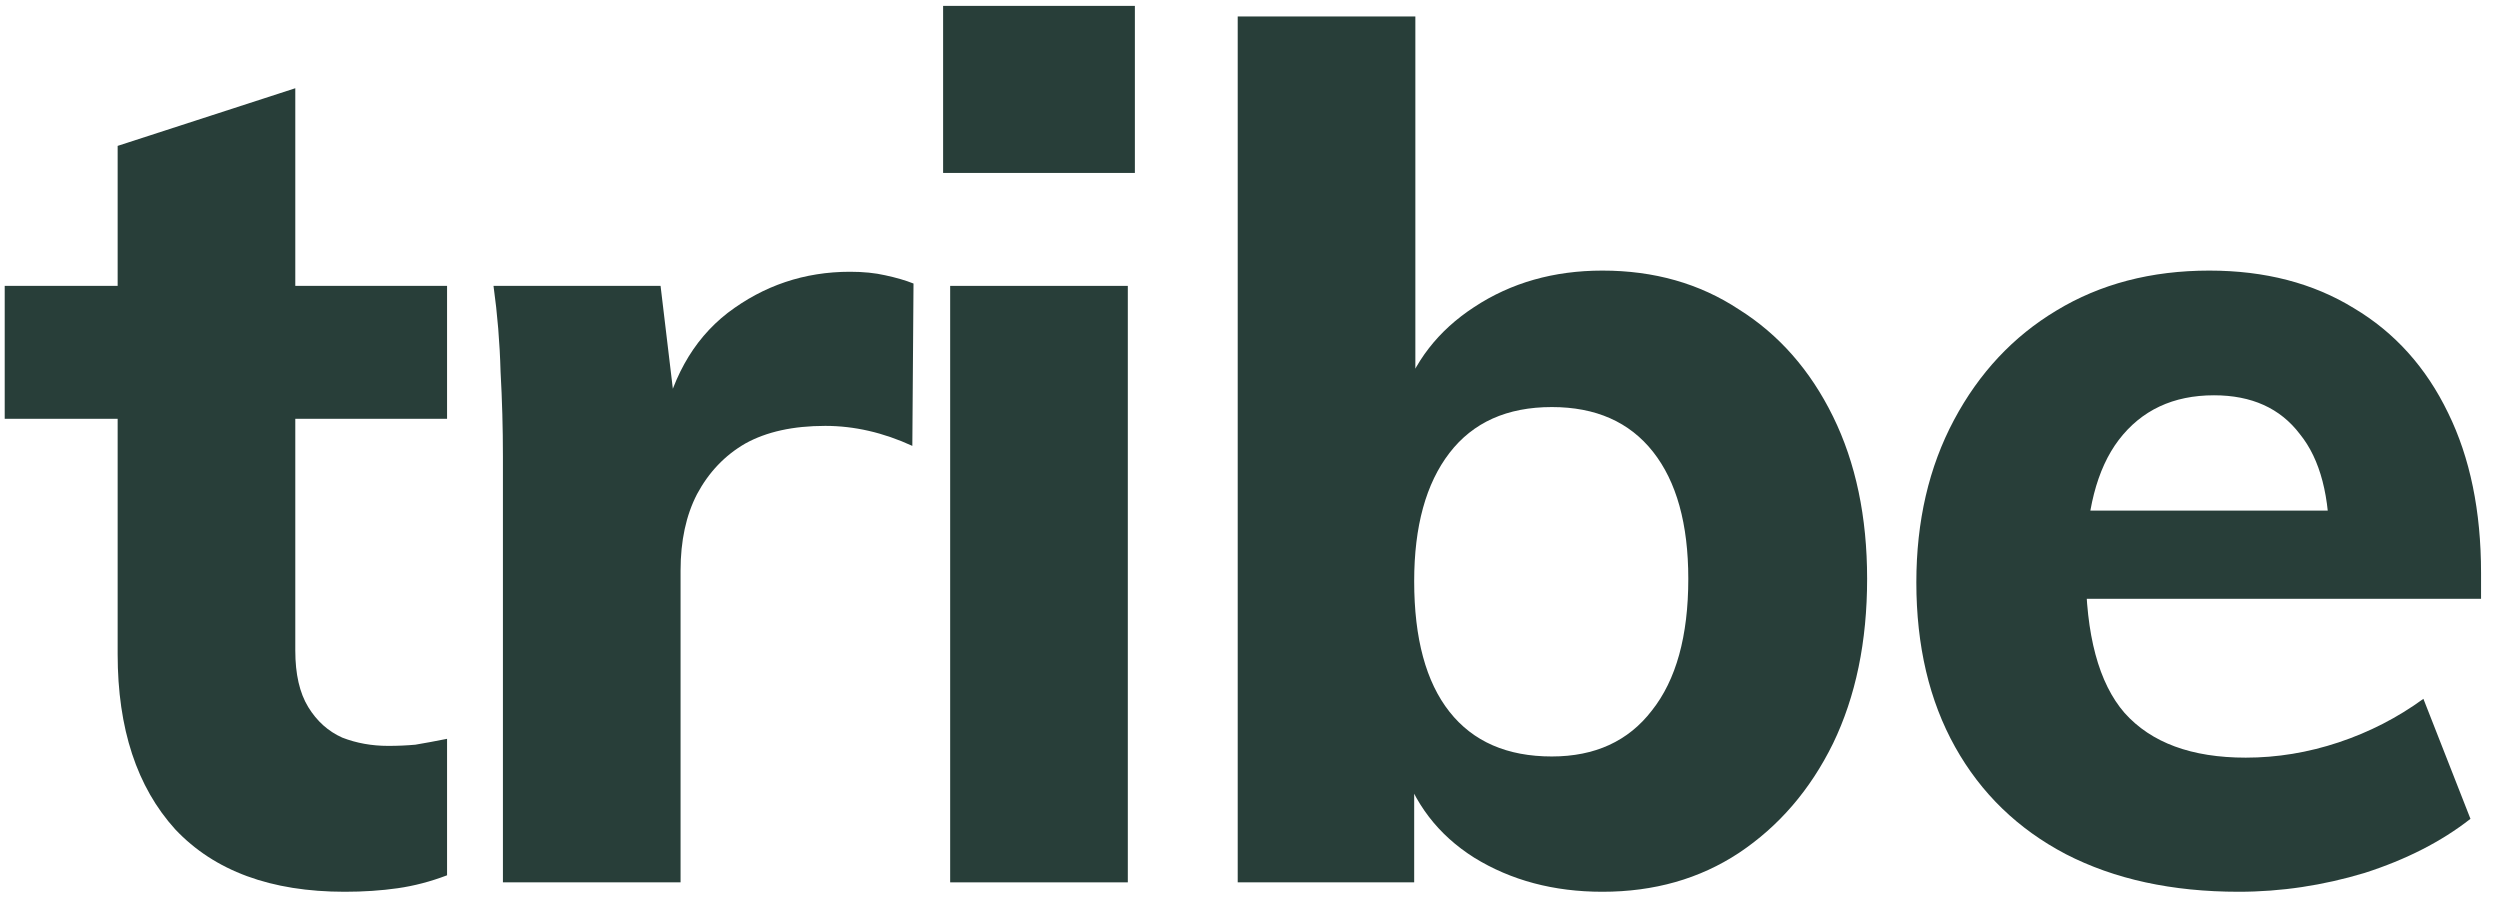
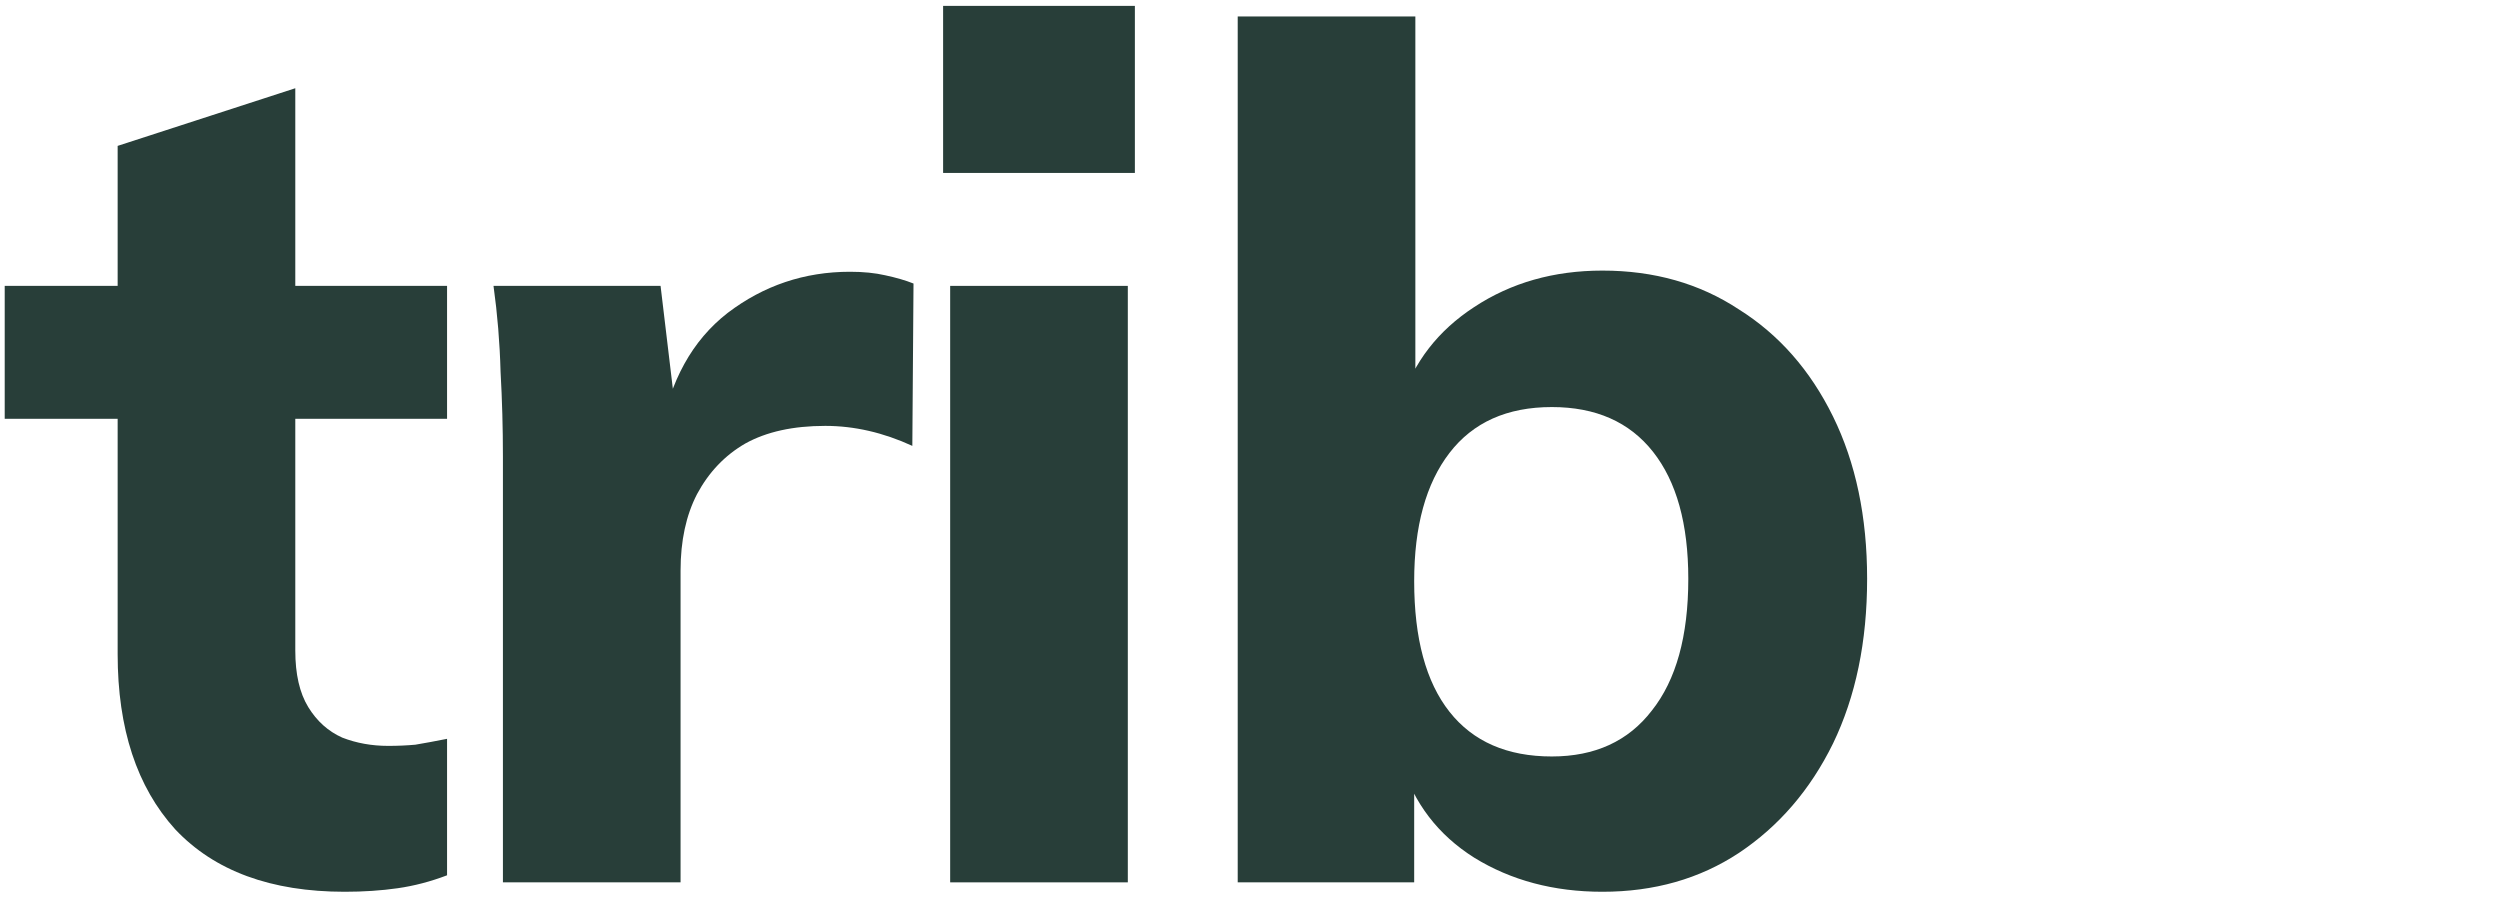
<svg xmlns="http://www.w3.org/2000/svg" width="119" height="43" viewBox="0 0 119 43" fill="none">
  <path d="M0.224 19.936V13.608H21.28V19.936H0.224ZM21.28 35.168V41.664C20.496 41.963 19.712 42.168 18.928 42.28C18.144 42.392 17.304 42.448 16.408 42.448C12.899 42.448 10.211 41.459 8.344 39.48C6.515 37.464 5.6 34.683 5.6 31.136V6.944L14.056 4.2V30.968C14.056 32.088 14.261 32.984 14.672 33.656C15.083 34.328 15.624 34.813 16.296 35.112C16.968 35.373 17.696 35.504 18.48 35.504C18.928 35.504 19.357 35.485 19.768 35.448C20.216 35.373 20.72 35.28 21.28 35.168Z" fill="#283E39" />
  <path d="M23.939 42V21.728C23.939 20.384 23.902 19.04 23.827 17.696C23.79 16.315 23.678 14.952 23.491 13.608H31.443L32.339 21.112L31.443 20.664C31.891 18.125 32.955 16.203 34.635 14.896C36.352 13.589 38.294 12.936 40.459 12.936C41.094 12.936 41.654 12.992 42.139 13.104C42.662 13.216 43.11 13.347 43.483 13.496L43.427 21.224C42.046 20.589 40.664 20.272 39.283 20.272C37.752 20.272 36.483 20.552 35.475 21.112C34.505 21.672 33.739 22.475 33.179 23.52C32.657 24.528 32.395 25.741 32.395 27.16V42H23.939Z" fill="#283E39" />
  <path d="M45.228 42V13.608H53.684V42H45.228ZM44.892 0.28H54.02V8.232H44.892V0.28Z" fill="#283E39" />
  <path d="M58.915 42V0.784H67.371V20.104L66.699 19.096C67.296 17.229 68.454 15.736 70.171 14.616C71.926 13.459 73.96 12.88 76.275 12.88C78.739 12.88 80.904 13.496 82.771 14.728C84.675 15.923 86.168 17.621 87.251 19.824C88.334 22.027 88.875 24.603 88.875 27.552C88.875 30.539 88.334 33.152 87.251 35.392C86.168 37.595 84.675 39.331 82.771 40.6C80.904 41.832 78.739 42.448 76.275 42.448C73.96 42.448 71.926 41.907 70.171 40.824C68.454 39.741 67.296 38.229 66.699 36.288L67.315 35.056V42H58.915ZM73.867 36.008C75.92 36.008 77.507 35.28 78.627 33.824C79.784 32.368 80.363 30.277 80.363 27.552C80.363 24.939 79.803 22.923 78.683 21.504C77.563 20.085 75.958 19.376 73.867 19.376C71.739 19.376 70.115 20.104 68.995 21.56C67.875 23.016 67.315 25.051 67.315 27.664C67.315 30.389 67.875 32.461 68.995 33.88C70.115 35.299 71.739 36.008 73.867 36.008Z" fill="#283E39" />
-   <path d="M117.594 38.976C116.213 40.059 114.533 40.917 112.554 41.552C110.575 42.149 108.578 42.448 106.562 42.448C103.389 42.448 100.645 41.851 98.33 40.656C96.052 39.461 94.298 37.763 93.066 35.56C91.834 33.357 91.218 30.744 91.218 27.72C91.218 24.808 91.815 22.232 93.01 19.992C94.204 17.752 95.829 16.016 97.882 14.784C99.972 13.515 102.399 12.88 105.162 12.88C107.813 12.88 110.109 13.477 112.05 14.672C113.991 15.829 115.485 17.491 116.53 19.656C117.575 21.784 118.098 24.323 118.098 27.272V28.504H98.666L98.778 24.304H113.058L110.874 26.04C110.911 23.651 110.445 21.859 109.474 20.664C108.541 19.432 107.178 18.816 105.386 18.816C103.445 18.816 101.933 19.525 100.85 20.944C99.805 22.325 99.282 24.36 99.282 27.048C99.282 30.221 99.898 32.517 101.13 33.936C102.399 35.355 104.322 36.064 106.898 36.064C108.391 36.064 109.866 35.821 111.322 35.336C112.778 34.851 114.122 34.16 115.354 33.264L117.594 38.976Z" fill="#283E39" />
</svg>